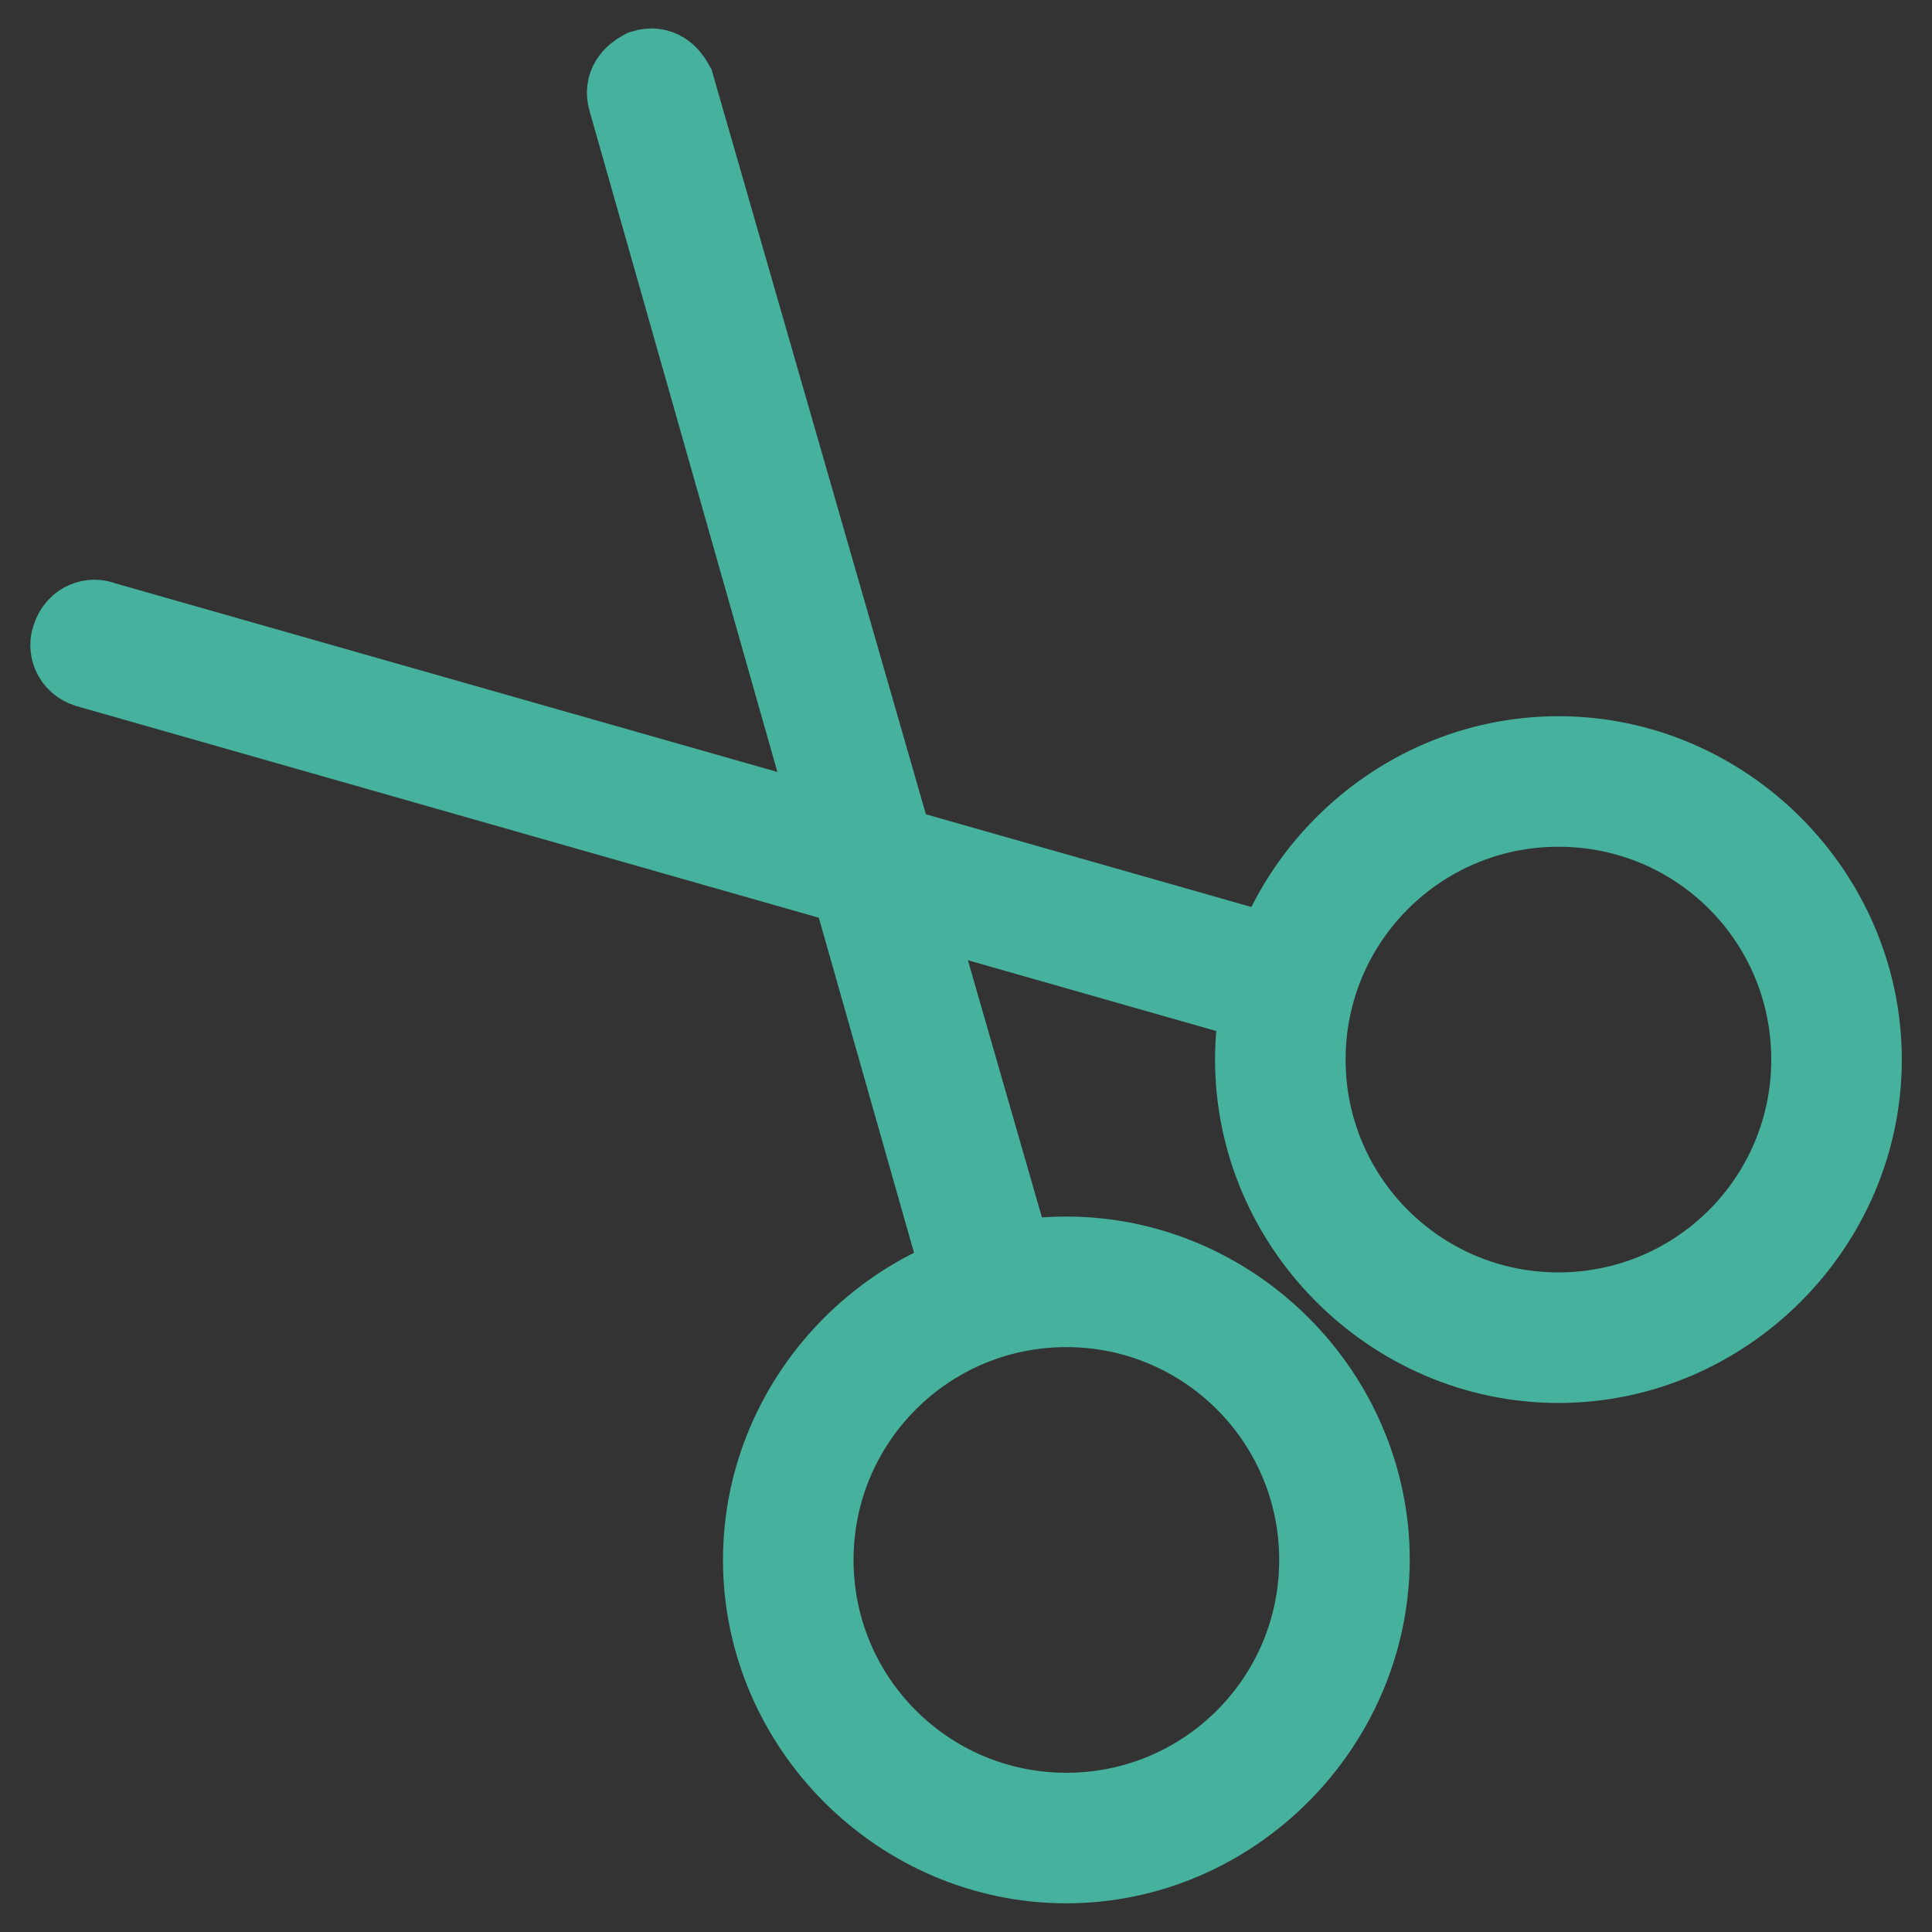
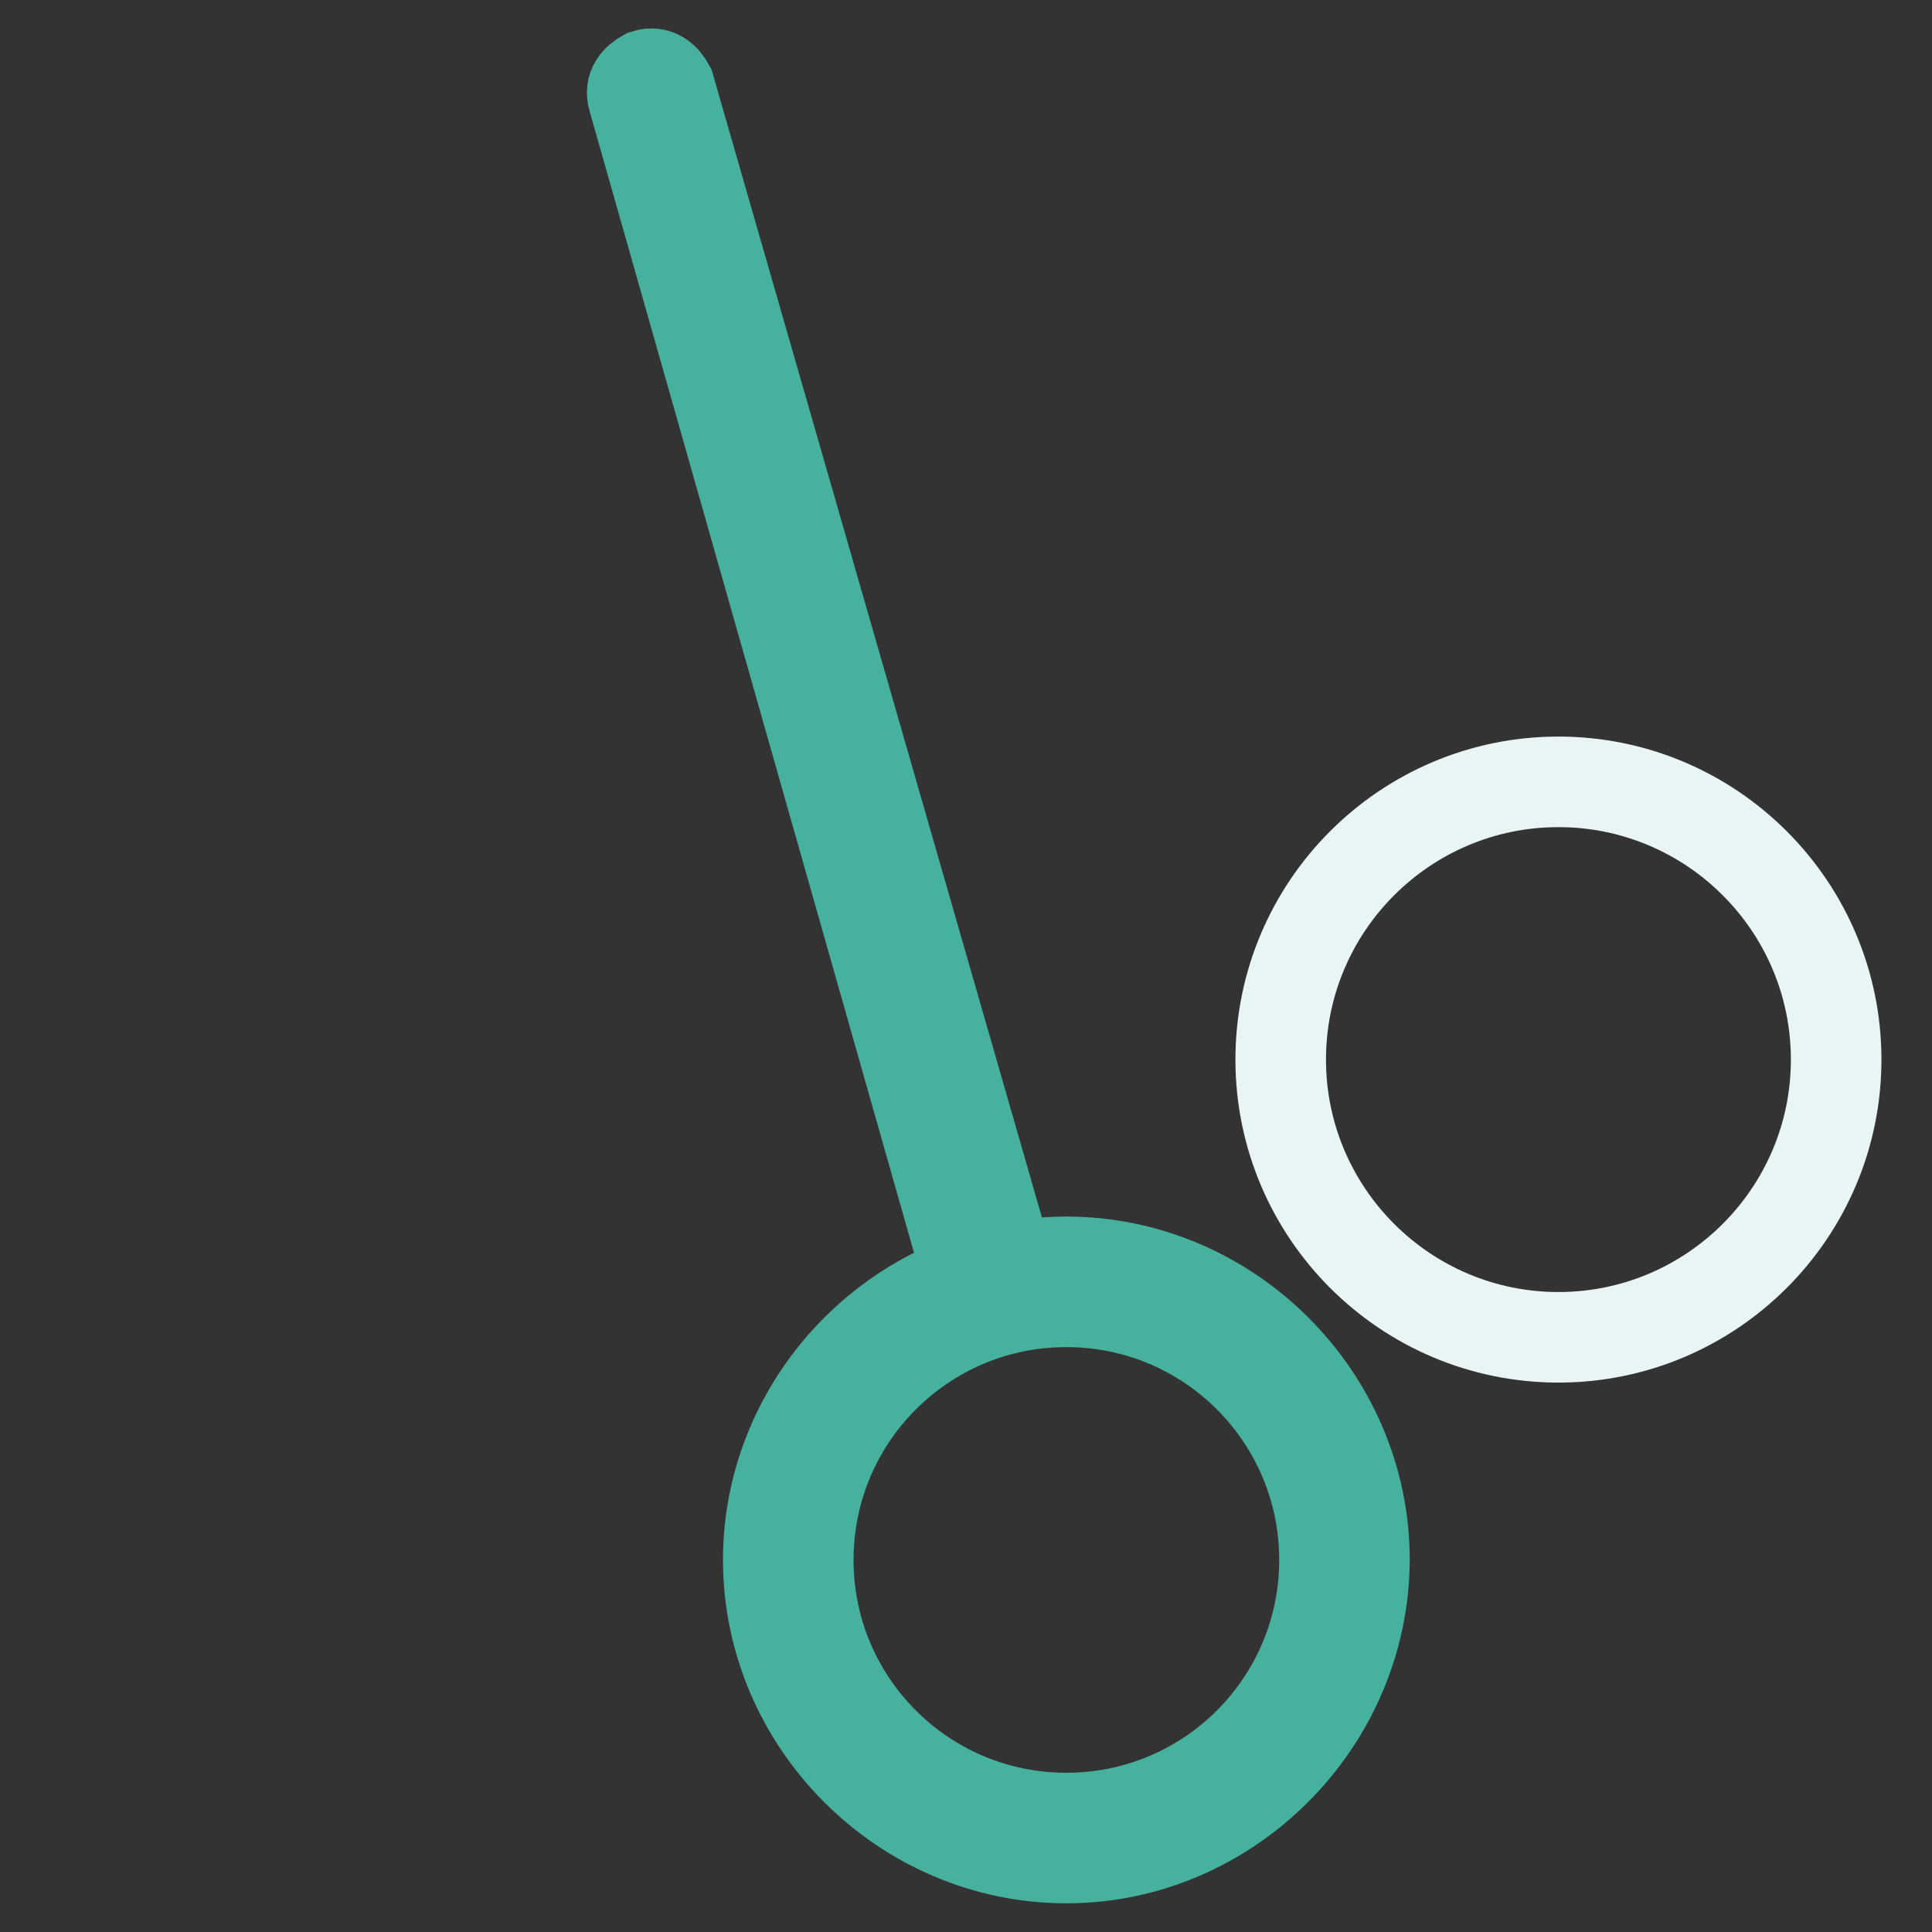
<svg xmlns="http://www.w3.org/2000/svg" version="1.1" x="0px" y="0px" viewBox="0 0 256 256" enable-background="new 0 0 256 256" xml:space="preserve">
  <rect x="0" y="0" width="256" height="256" fill="#333333" stroke="none" />
  <g>
    <path stroke-width="12" fill-opacity="0" stroke="#e9f5f4" d="M169.7,140.4c0,20.3,16.5,36.8,36.8,36.8s36.8-16.5,36.8-36.8l0,0c0-20.3-16.5-36.8-36.8-36.8 S169.7,120.1,169.7,140.4z" />
-     <path stroke-width="12" fill-opacity="0" stroke="#46b19c" d="M206.5,179.9c-21.6,0-39.5-17.9-39.5-39.5c0-21.6,17.9-39.5,39.5-39.5s39.5,17.9,39.5,39.5 C246,162,228.1,179.9,206.5,179.9z M206.5,106.2c-18.9,0-34.2,15.3-34.2,34.2c0,18.9,15.3,34.2,34.2,34.2 c18.9,0,34.2-15.3,34.2-34.2C240.7,121.5,225.5,106.2,206.5,106.2z" />
-     <path stroke-width="12" fill-opacity="0" stroke="#e9f5f4" d="M104.4,206.8c0,20.3,16.5,36.8,36.8,36.8c20.3,0,36.8-16.5,36.8-36.8l0,0c0-20.3-16.5-36.8-36.8-36.8 C120.9,169.9,104.4,186.4,104.4,206.8z" />
    <path stroke-width="12" fill-opacity="0" stroke="#46b19c" d="M141.3,246.2c-21.6,0-39.5-17.9-39.5-39.5c0-21.6,17.9-39.5,39.5-39.5c21.6,0,39.5,17.9,39.5,39.5 C180.7,228.3,162.8,246.2,141.3,246.2z M141.3,172.5c-18.9,0-34.2,15.3-34.2,34.2c0,18.9,15.3,34.2,34.2,34.2 c18.9,0,34.2-15.3,34.2-34.2C175.5,187.8,160.2,172.5,141.3,172.5z" />
-     <path stroke-width="12" fill-opacity="0" stroke="#46b19c" d="M168.6,132.5L11.8,87.8c-1.6-0.5-2.1-2.1-1.6-3.2c0.5-1.6,2.1-2.1,3.2-1.6l156.9,44.7 c1.6,0.5,2.1,2.1,1.6,3.2C171.8,132,170.2,133.1,168.6,132.5z" />
    <path stroke-width="12" fill-opacity="0" stroke="#46b19c" d="M128.6,170.4L83.9,13.1c-0.5-1.6,0.5-2.6,1.6-3.2c1.6-0.5,2.6,0.5,3.2,1.6l45.3,157.4 c0.5,1.6-0.5,2.6-1.6,3.2C130.7,172.5,129.2,171.5,128.6,170.4z" />
  </g>
</svg>